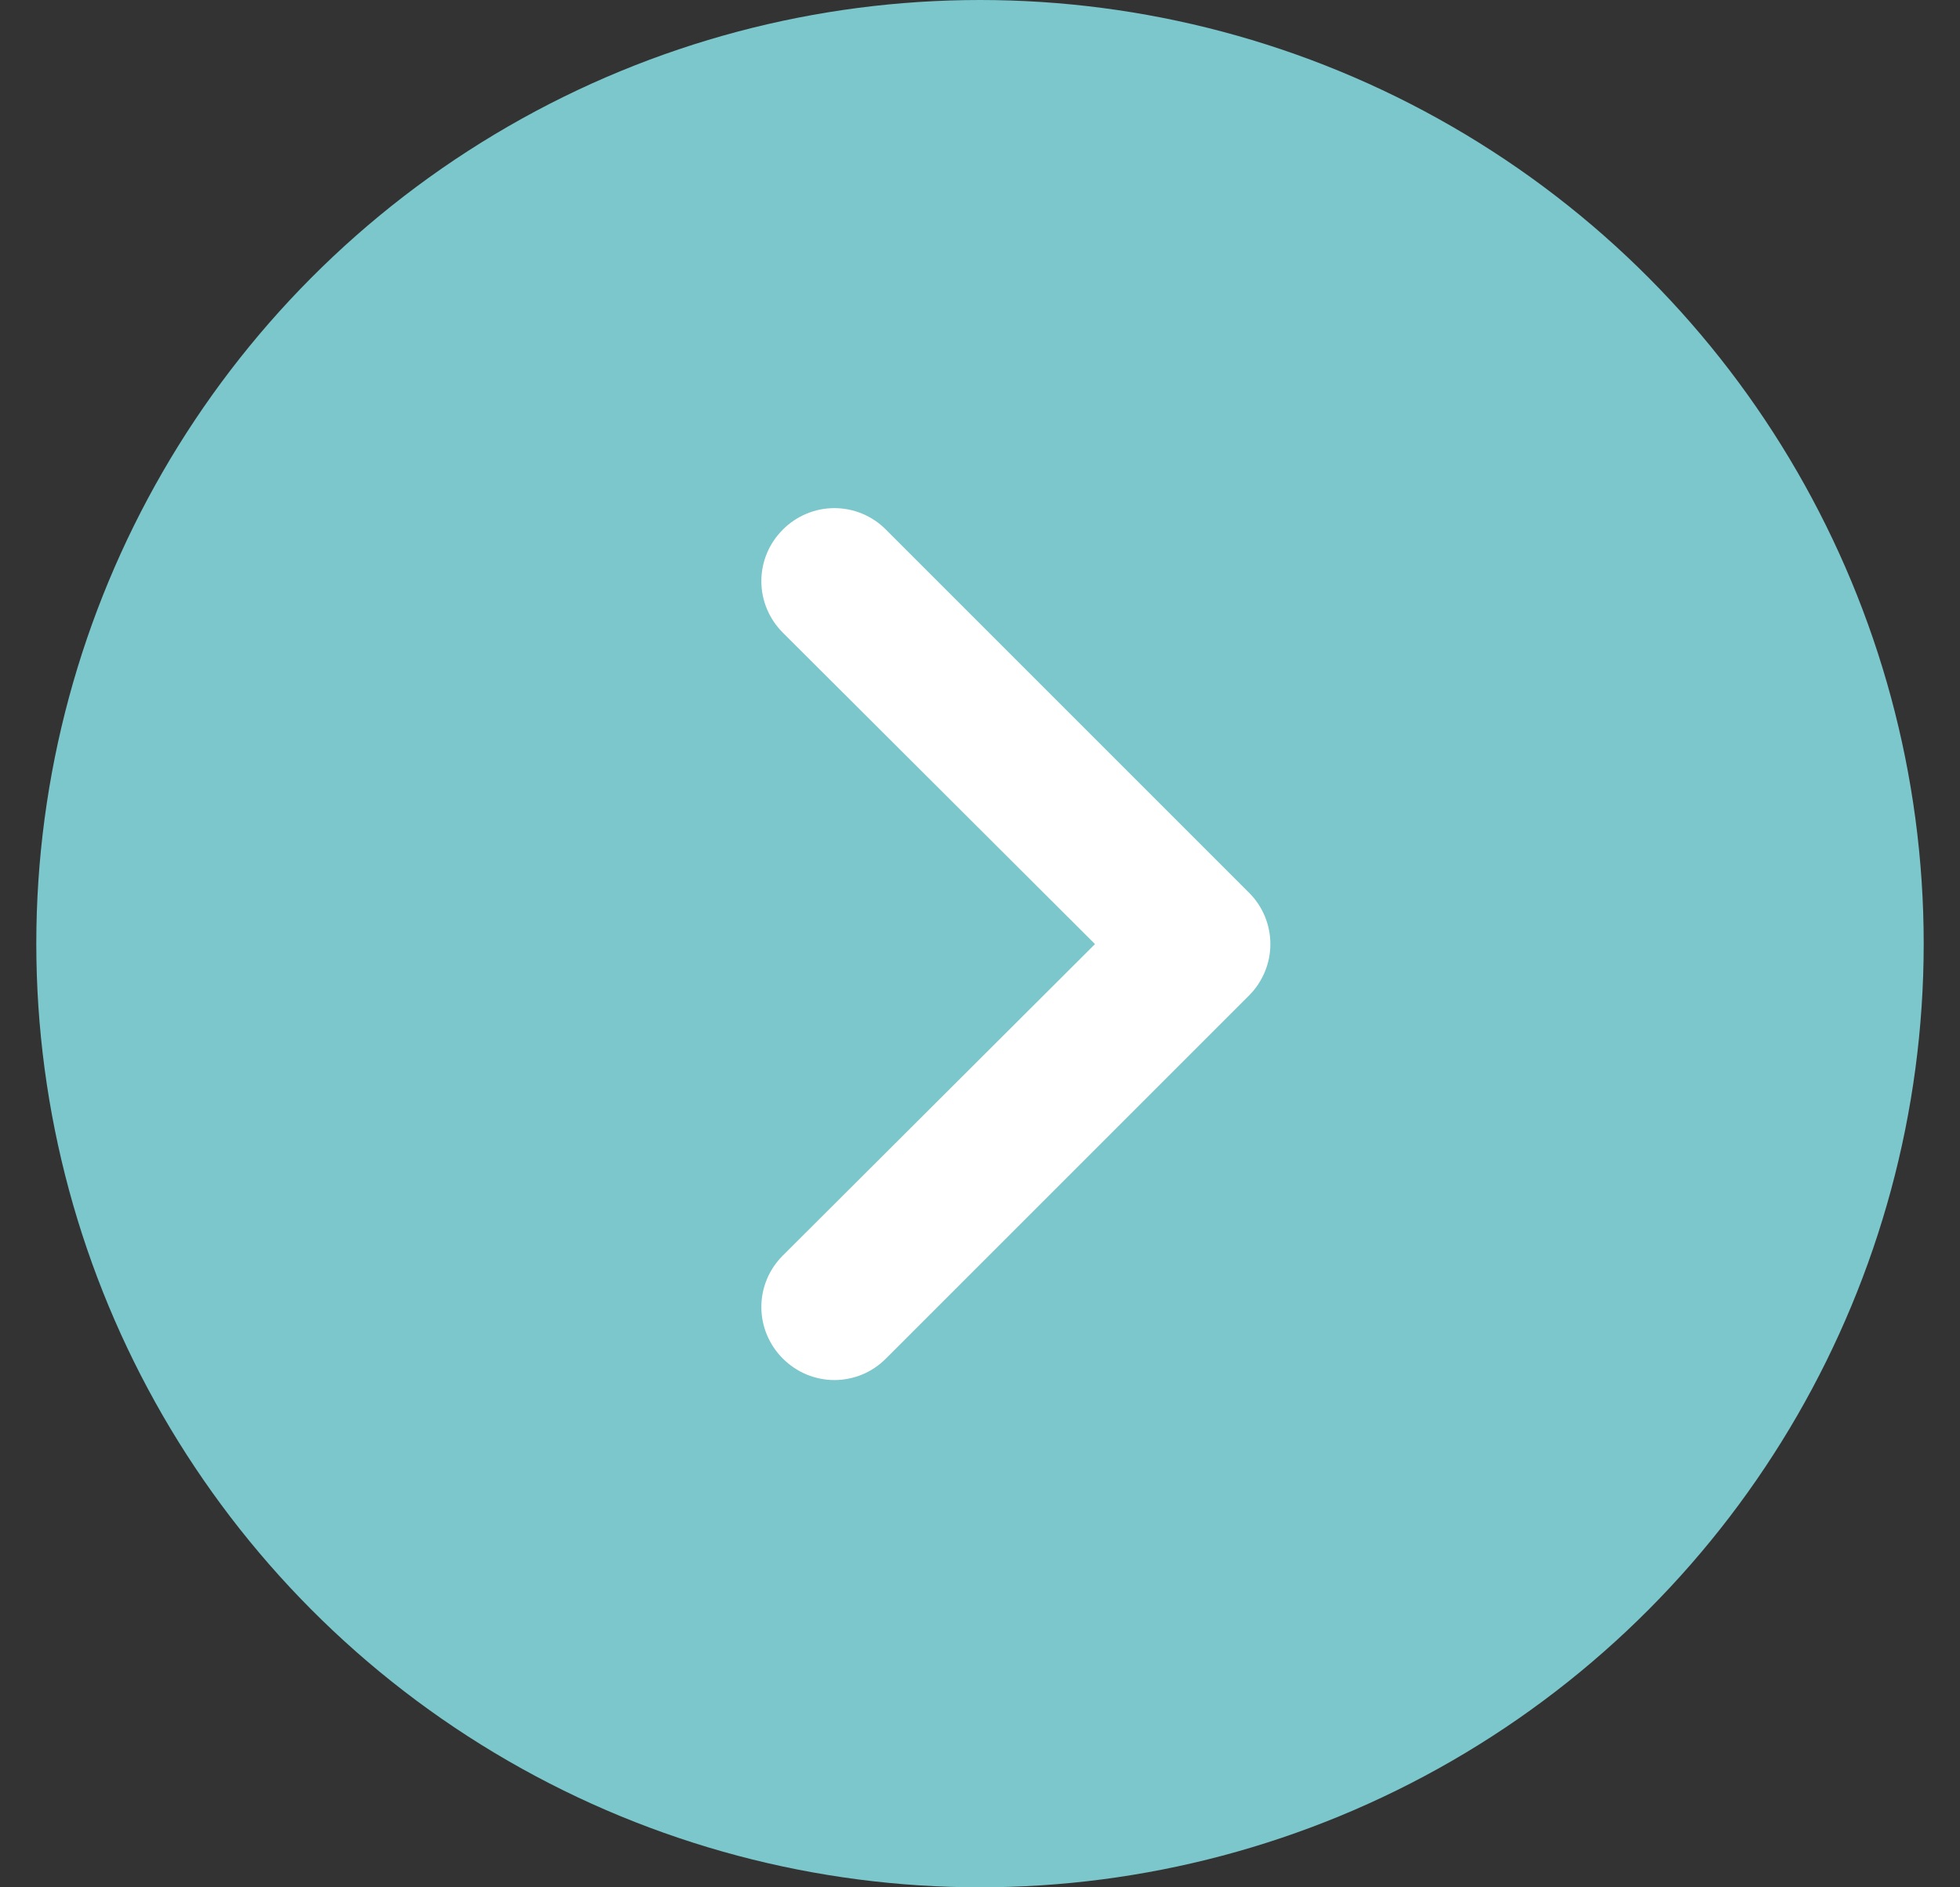
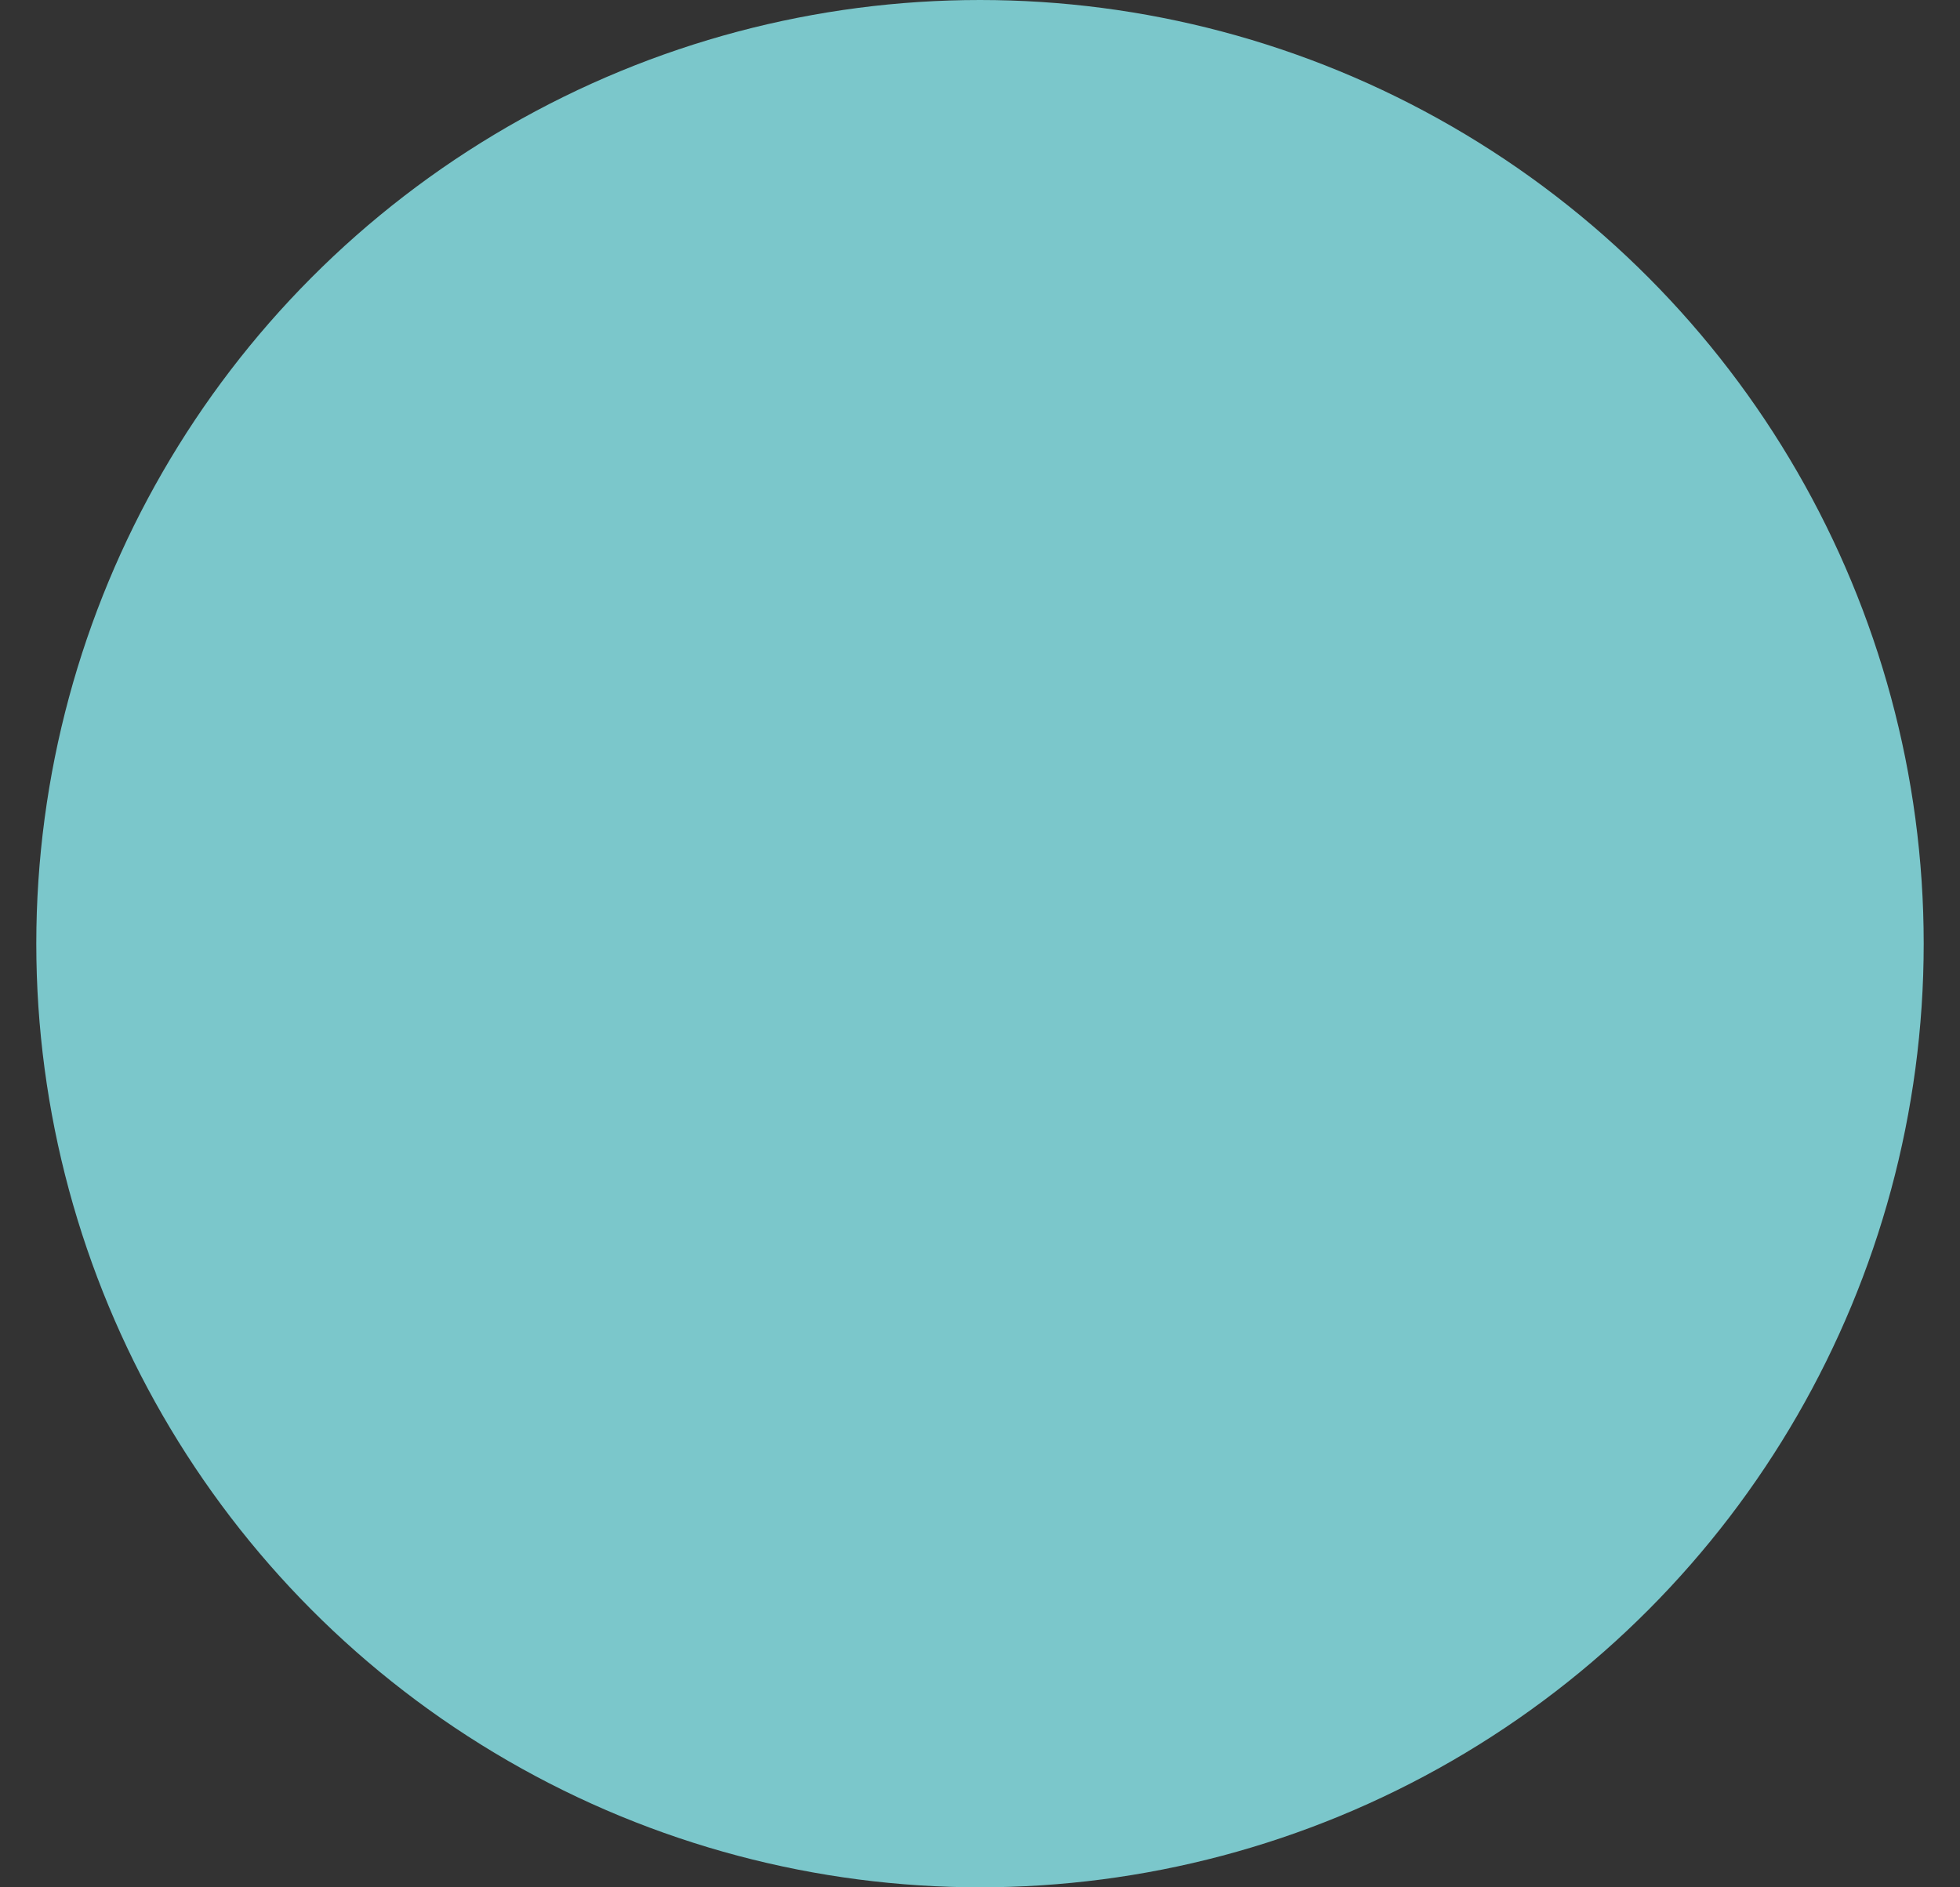
<svg xmlns="http://www.w3.org/2000/svg" width="27" height="26" viewBox="0 0 27 26" fill="none">
  <rect x="0" y="0" width="27" height="26" fill="#333333" stroke="none" />
  <circle cx="13" cy="13" r="13" transform="matrix(-1 0 0 1 26.5 0)" fill="#7BC7CB" />
-   <path d="M10.784 7.296C10.877 7.202 10.988 7.128 11.11 7.077C11.232 7.026 11.362 7 11.494 7C11.626 7 11.757 7.026 11.879 7.077C12.001 7.128 12.111 7.202 12.204 7.296L17.204 12.296C17.298 12.389 17.372 12.499 17.423 12.621C17.474 12.743 17.5 12.874 17.5 13.006C17.5 13.138 17.474 13.268 17.423 13.39C17.372 13.512 17.298 13.623 17.204 13.716L12.204 18.716C12.111 18.809 12.001 18.884 11.879 18.935C11.757 18.985 11.626 19.012 11.494 19.012C11.362 19.012 11.232 18.985 11.11 18.935C10.988 18.884 10.877 18.809 10.784 18.716C10.691 18.623 10.616 18.512 10.565 18.39C10.514 18.268 10.488 18.138 10.488 18.006C10.488 17.874 10.514 17.743 10.565 17.621C10.616 17.499 10.691 17.389 10.784 17.296L15.084 13.006L10.784 8.716C10.691 8.623 10.616 8.512 10.565 8.39C10.514 8.269 10.488 8.138 10.488 8.006C10.488 7.874 10.514 7.743 10.565 7.621C10.616 7.499 10.691 7.389 10.784 7.296Z" fill="white" />
</svg>